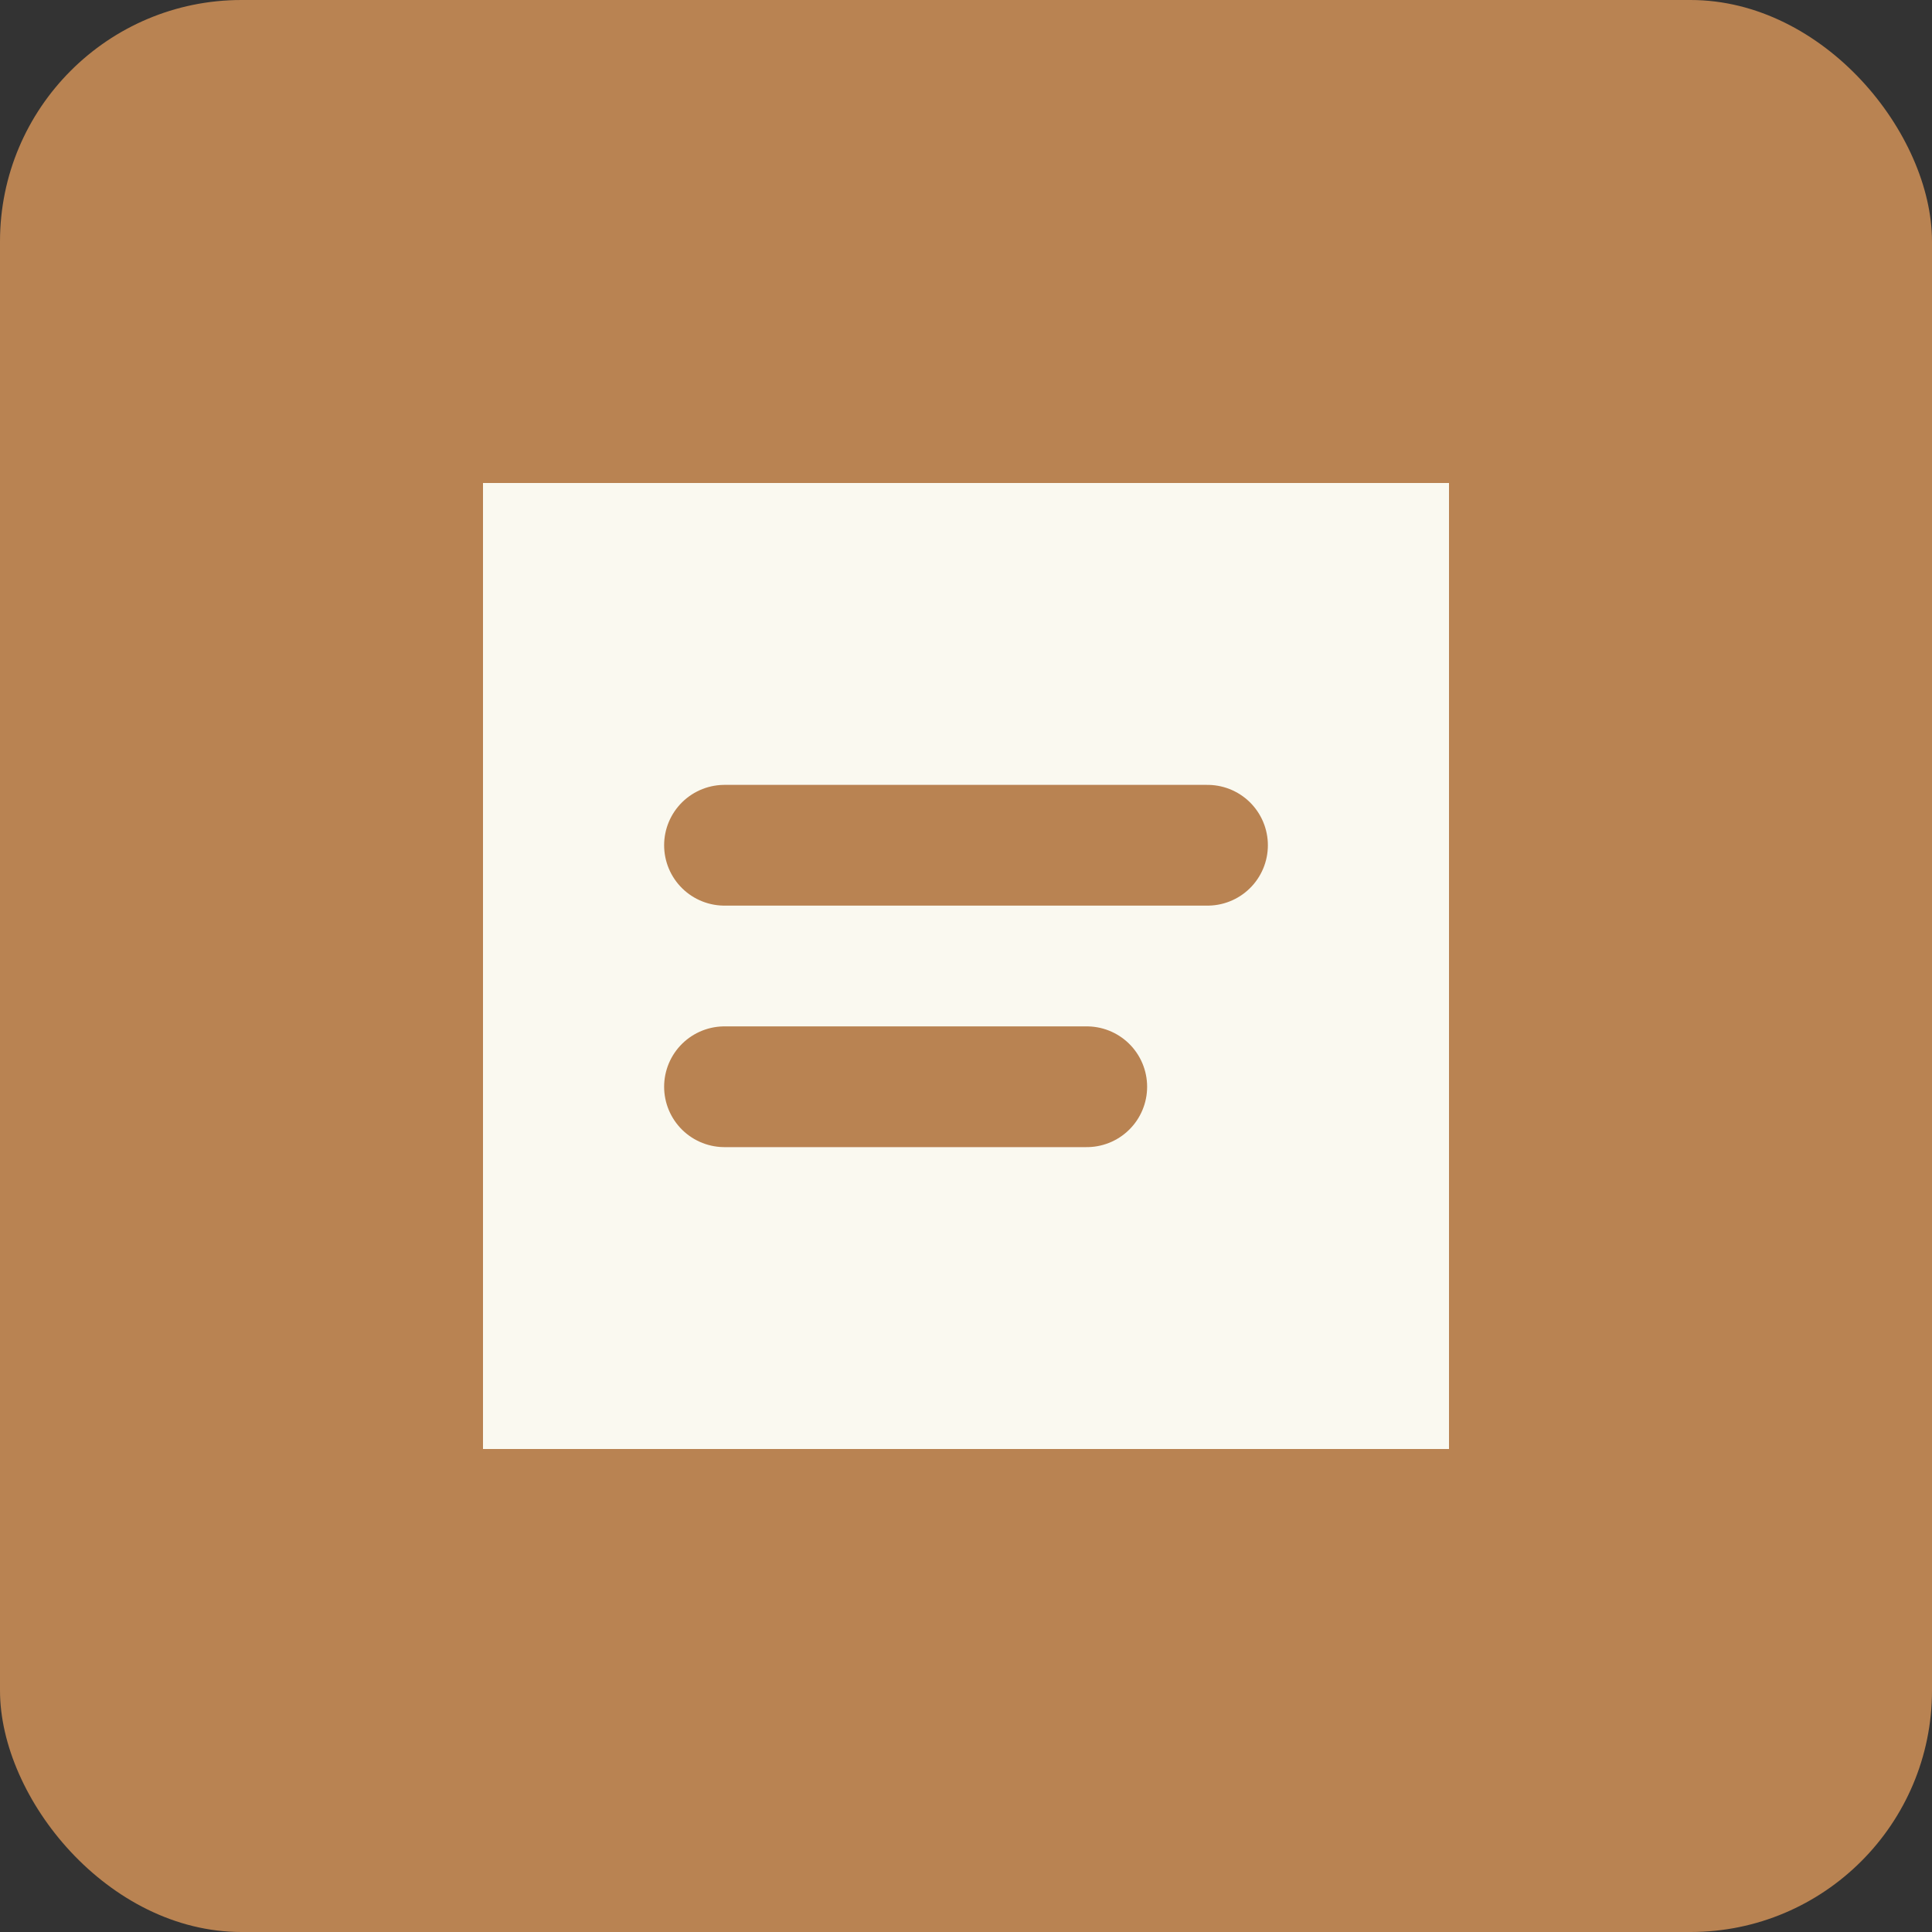
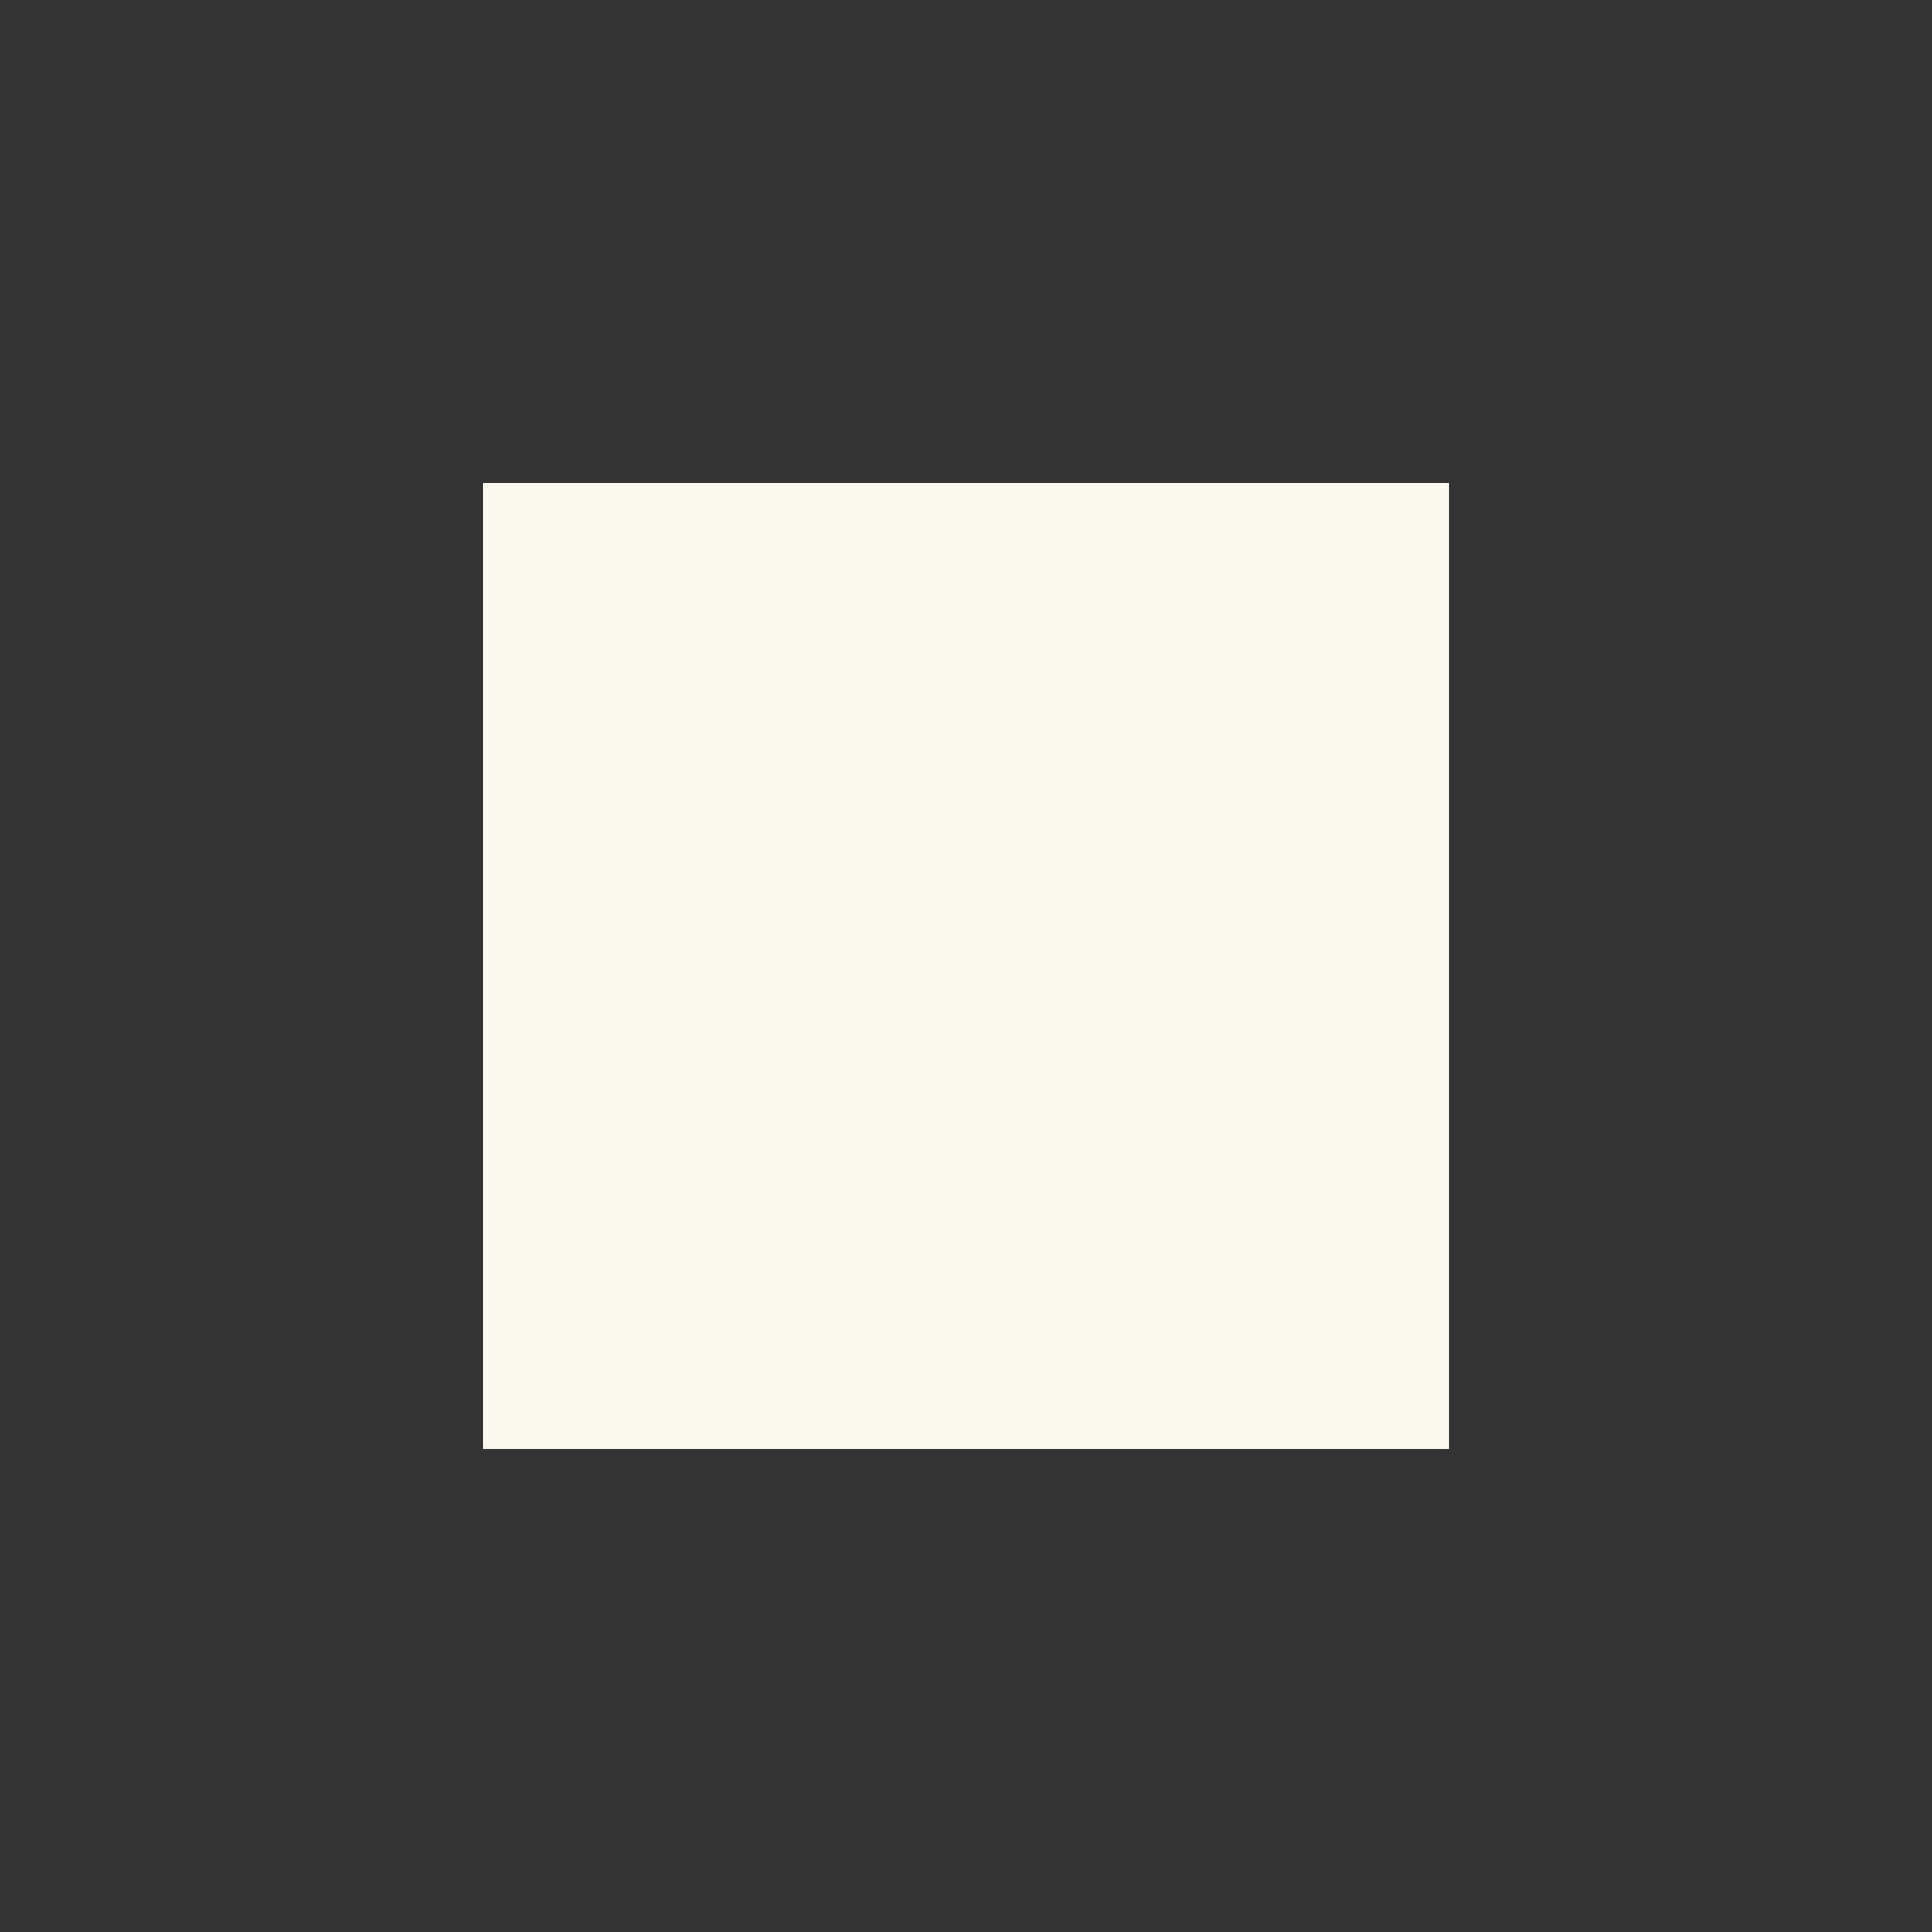
<svg xmlns="http://www.w3.org/2000/svg" width="32" height="32" viewBox="0 0 32 32" fill="none">
  <rect x="0" y="0" width="32" height="32" fill="#333333" stroke="none" />
-   <rect width="32" height="32" rx="4" fill="#B98352" />
  <path d="M8 8H24V24H8V8Z" fill="#FAF9F0" />
-   <path d="M12 14H20M12 18H18" stroke="#B98352" stroke-width="2" stroke-linecap="round" />
</svg>